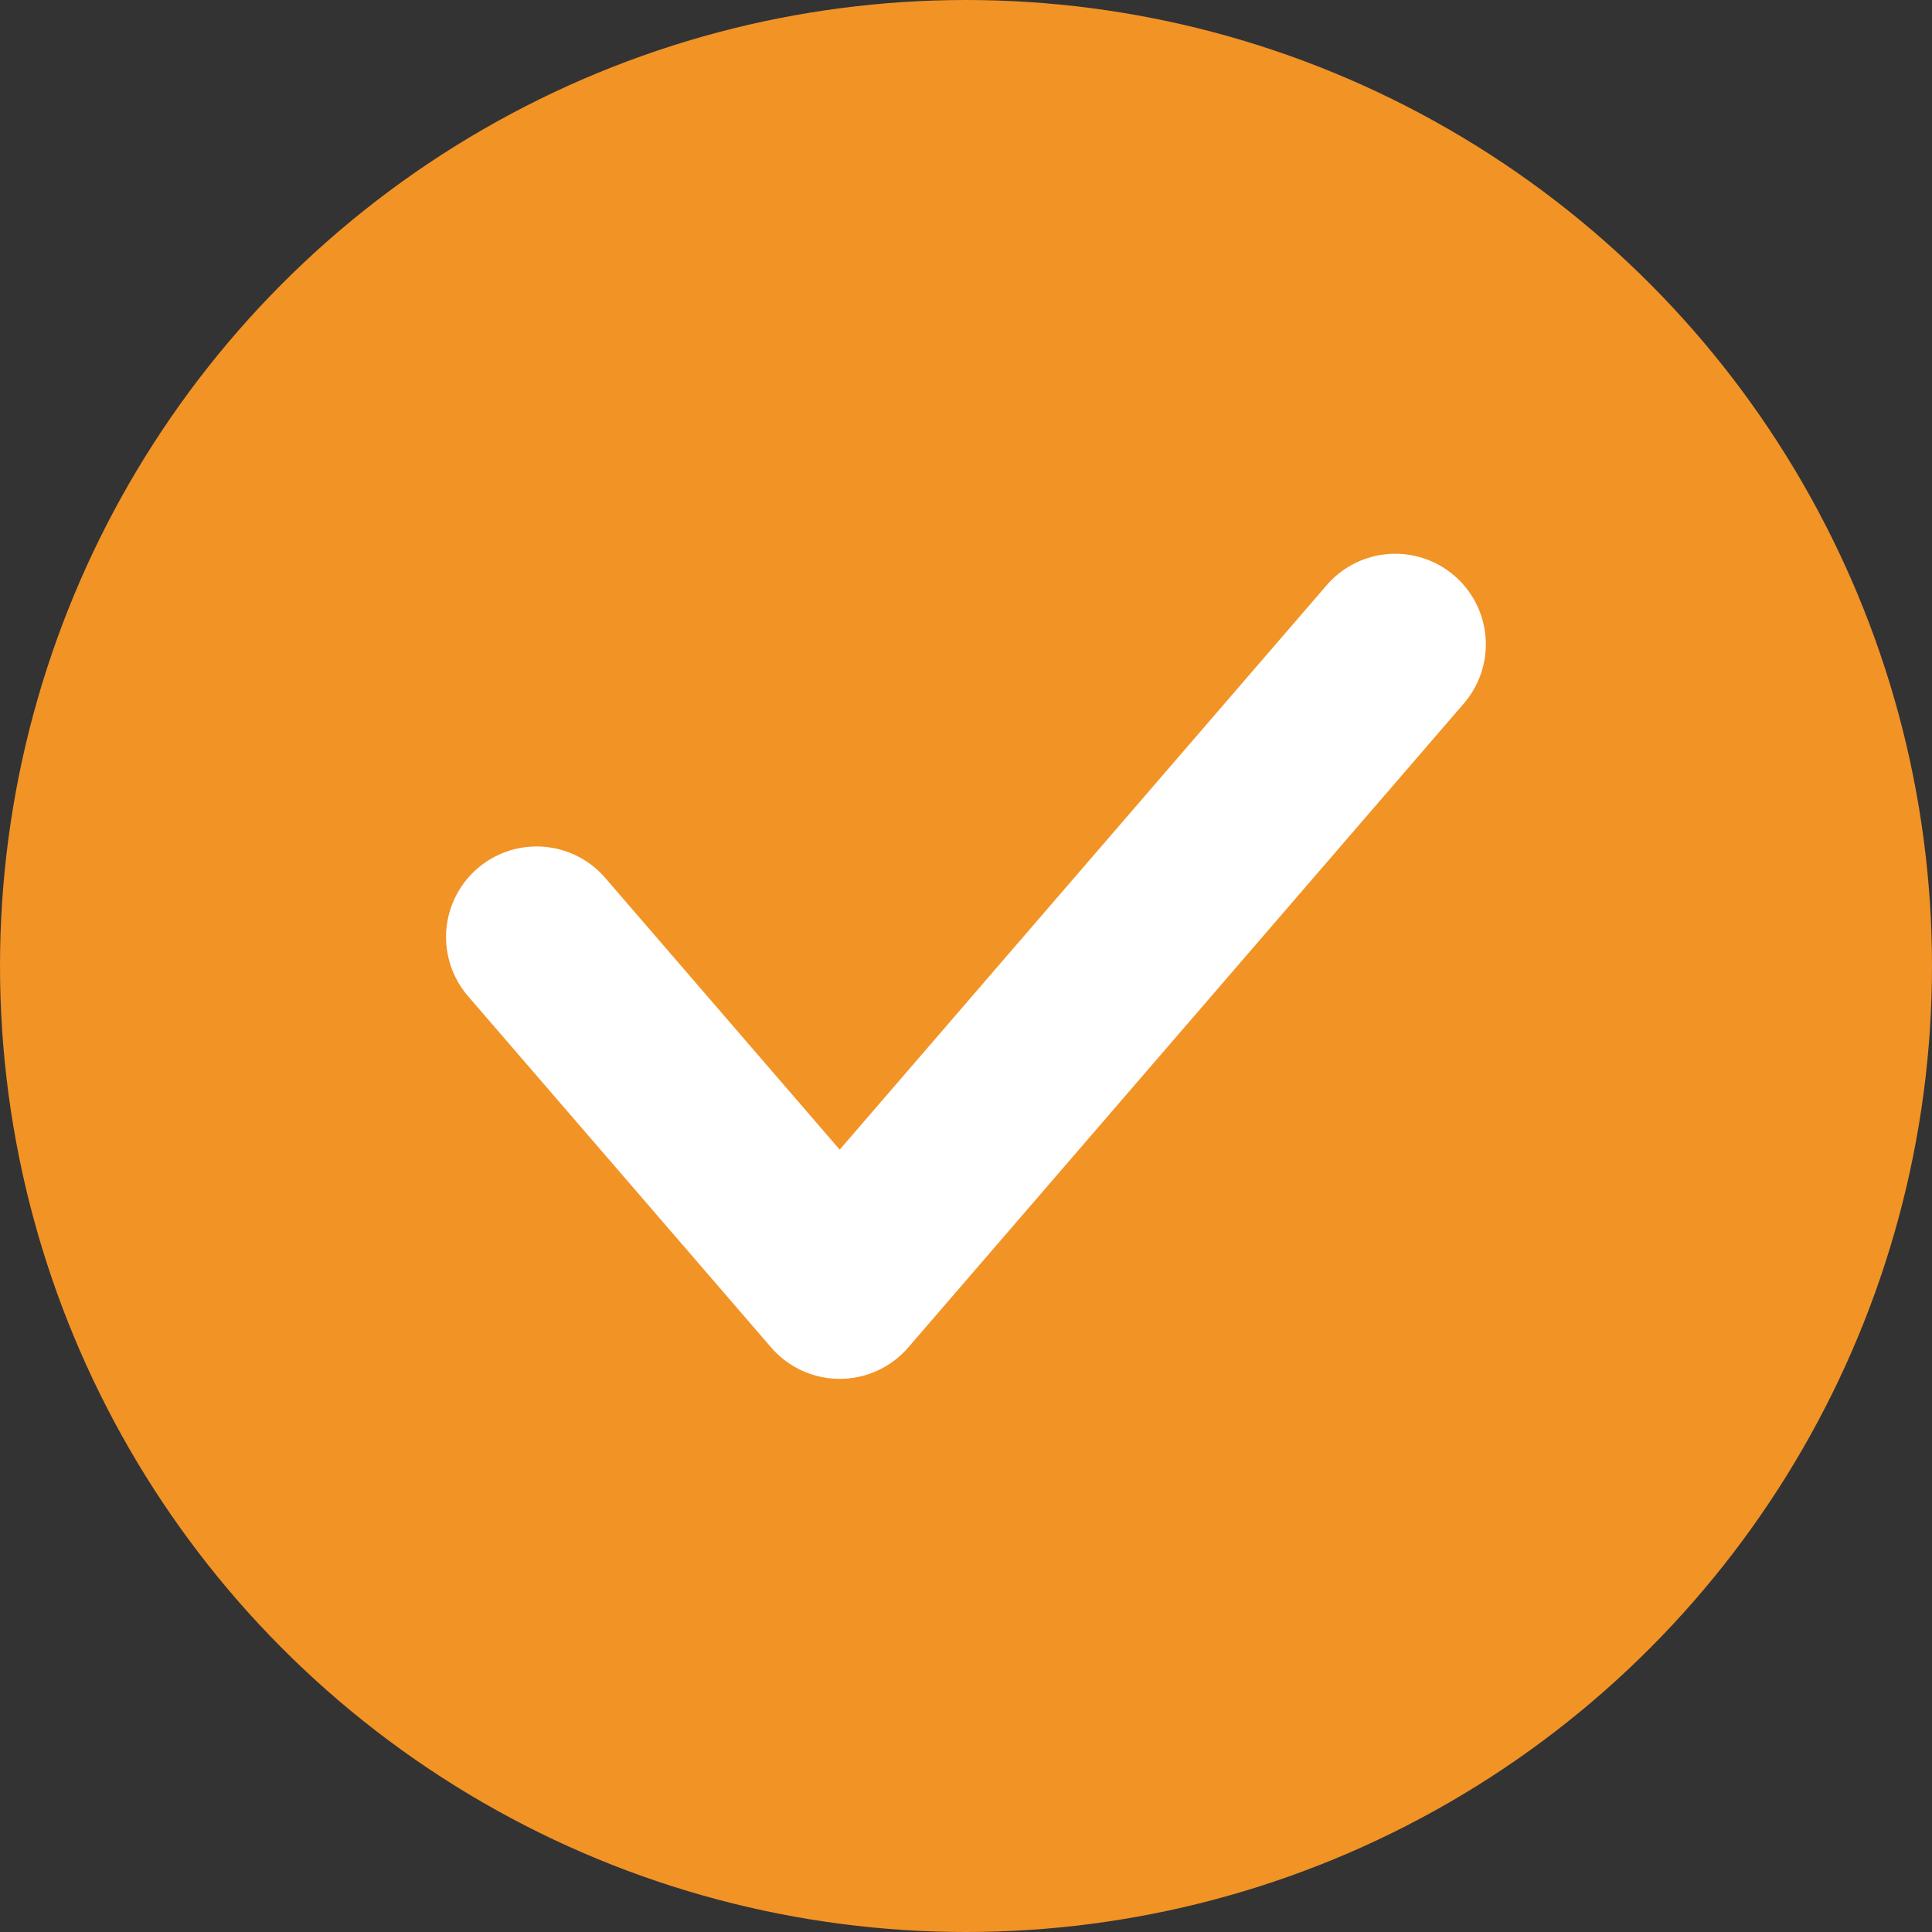
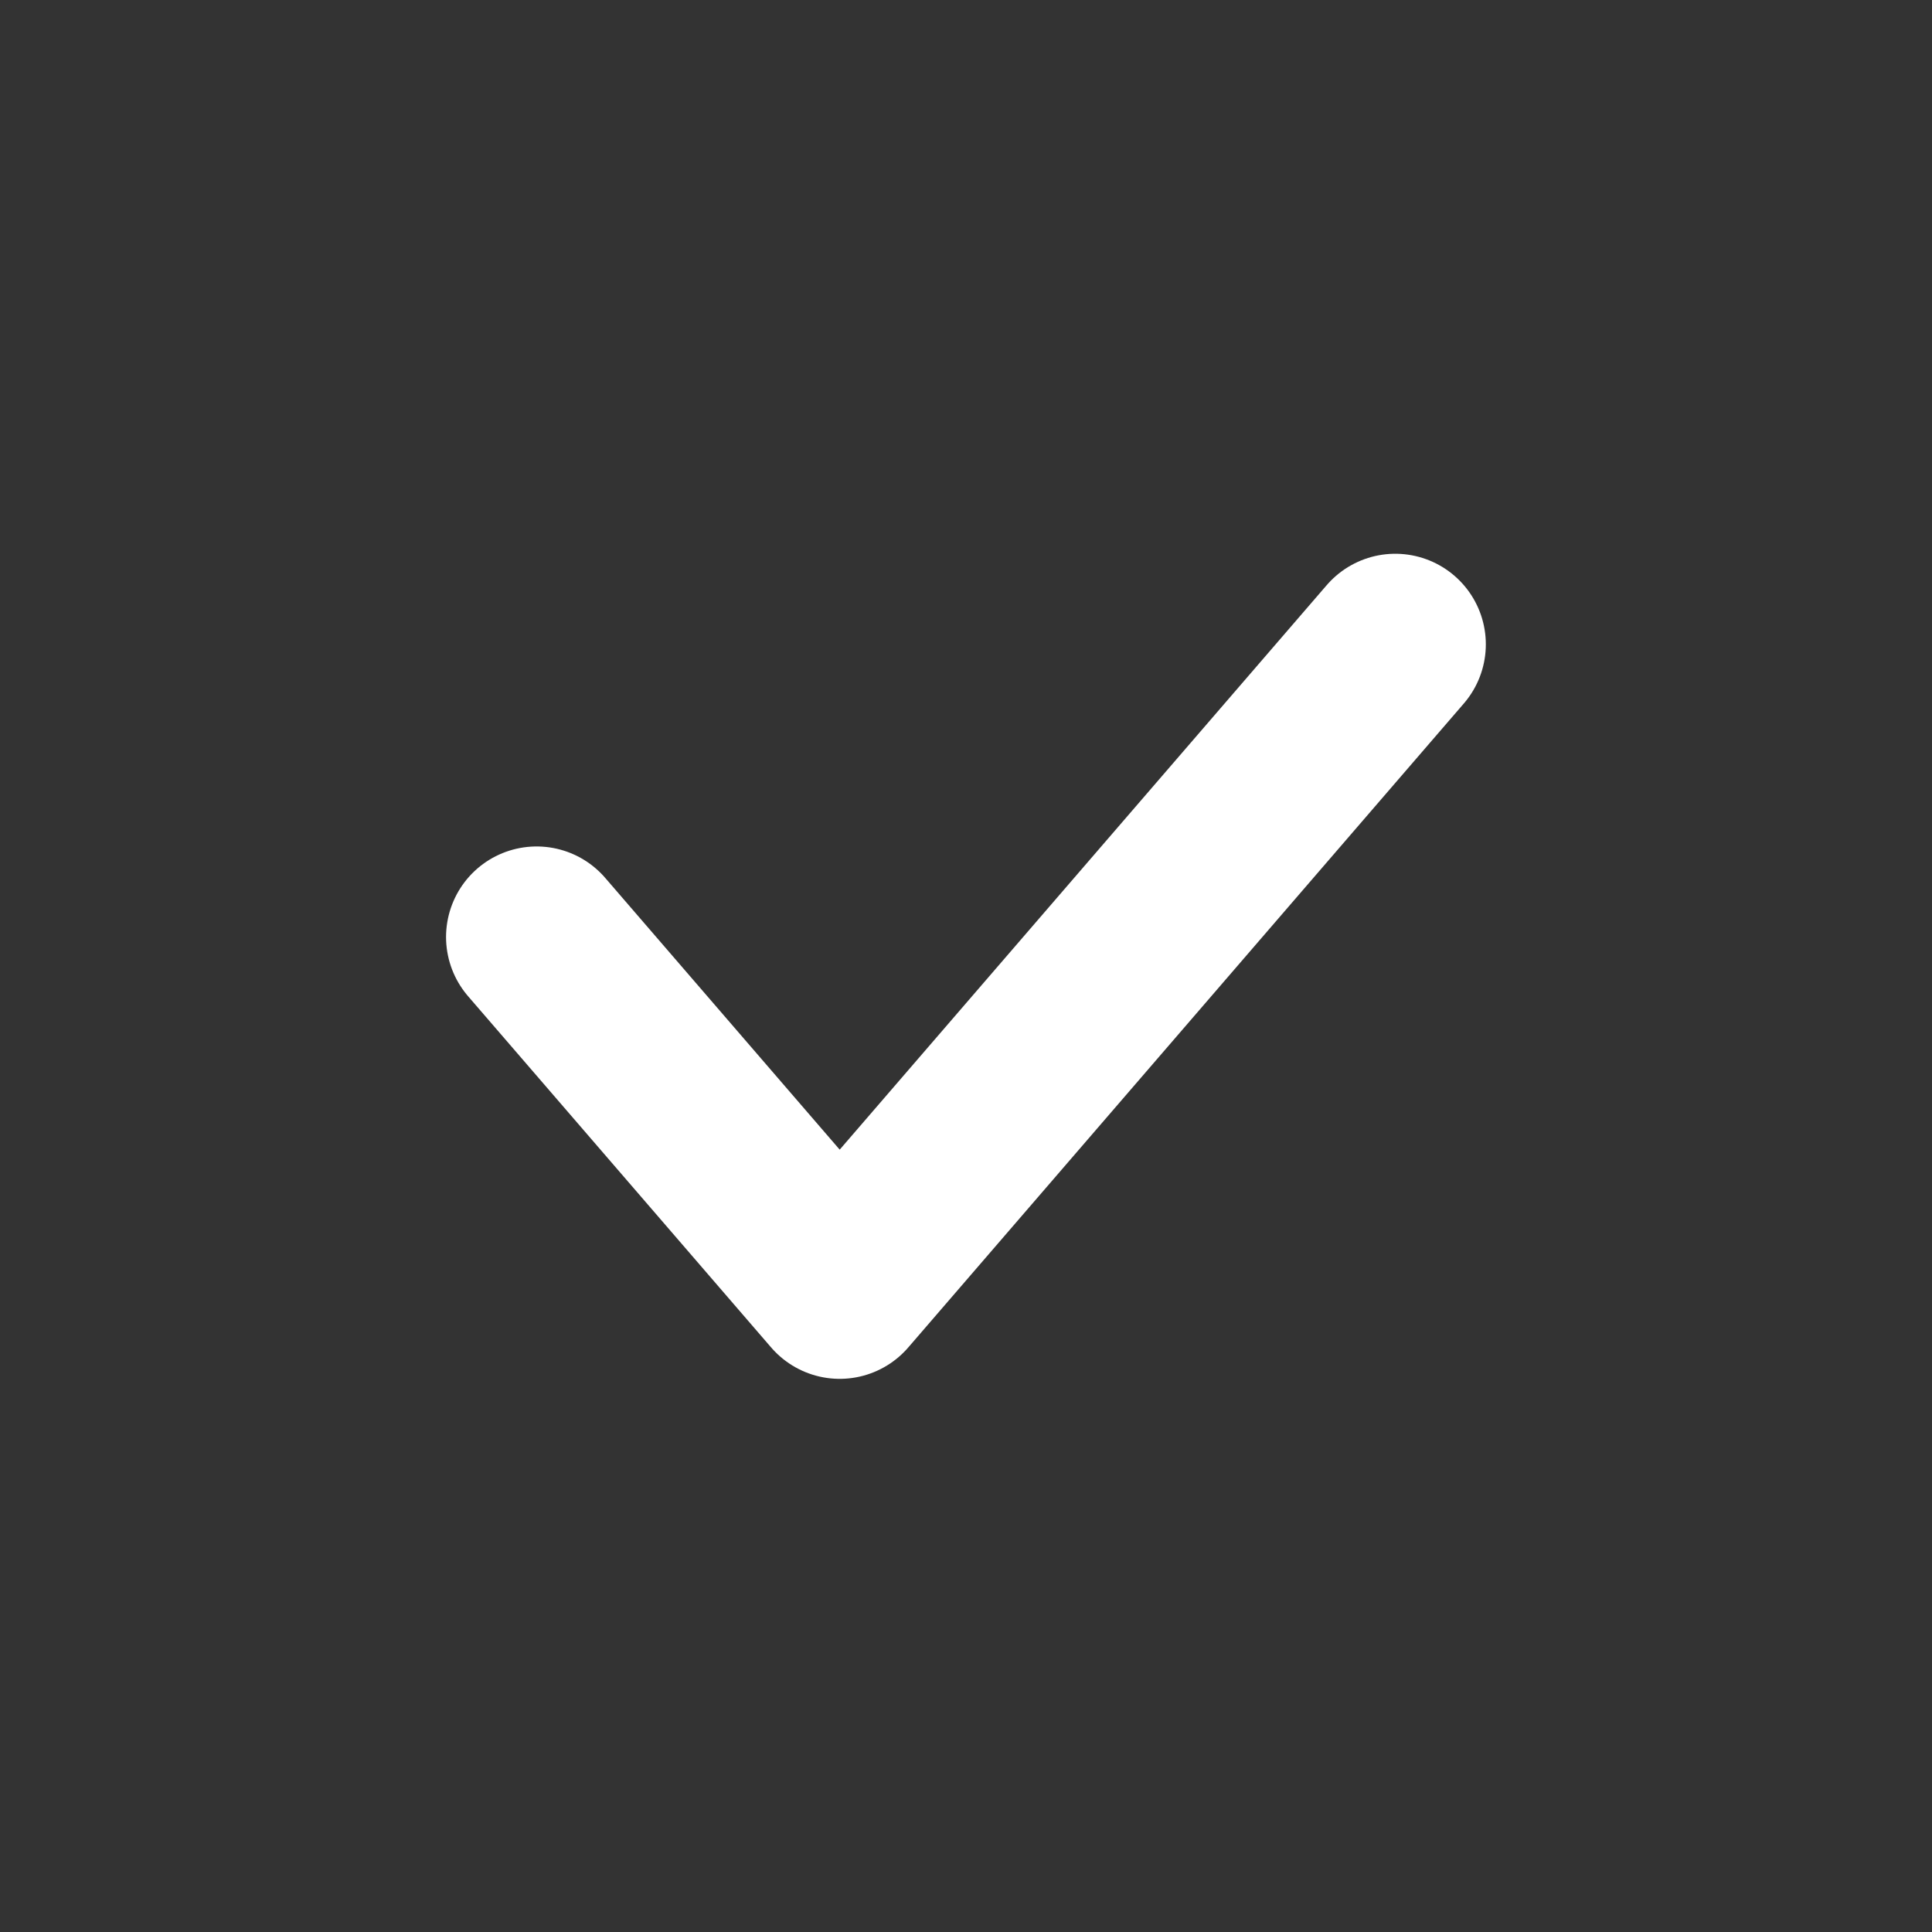
<svg xmlns="http://www.w3.org/2000/svg" width="16" height="16" viewBox="0 0 16 16" fill="none">
  <rect x="0" y="0" width="16" height="16" fill="#333333" stroke="none" />
-   <circle cx="8" cy="8" r="8" fill="#F29326" />
  <path d="M4.444 7.76L6.954 10.669L11.555 5.336" stroke="white" stroke-width="1.5" stroke-linecap="round" stroke-linejoin="round" />
</svg>